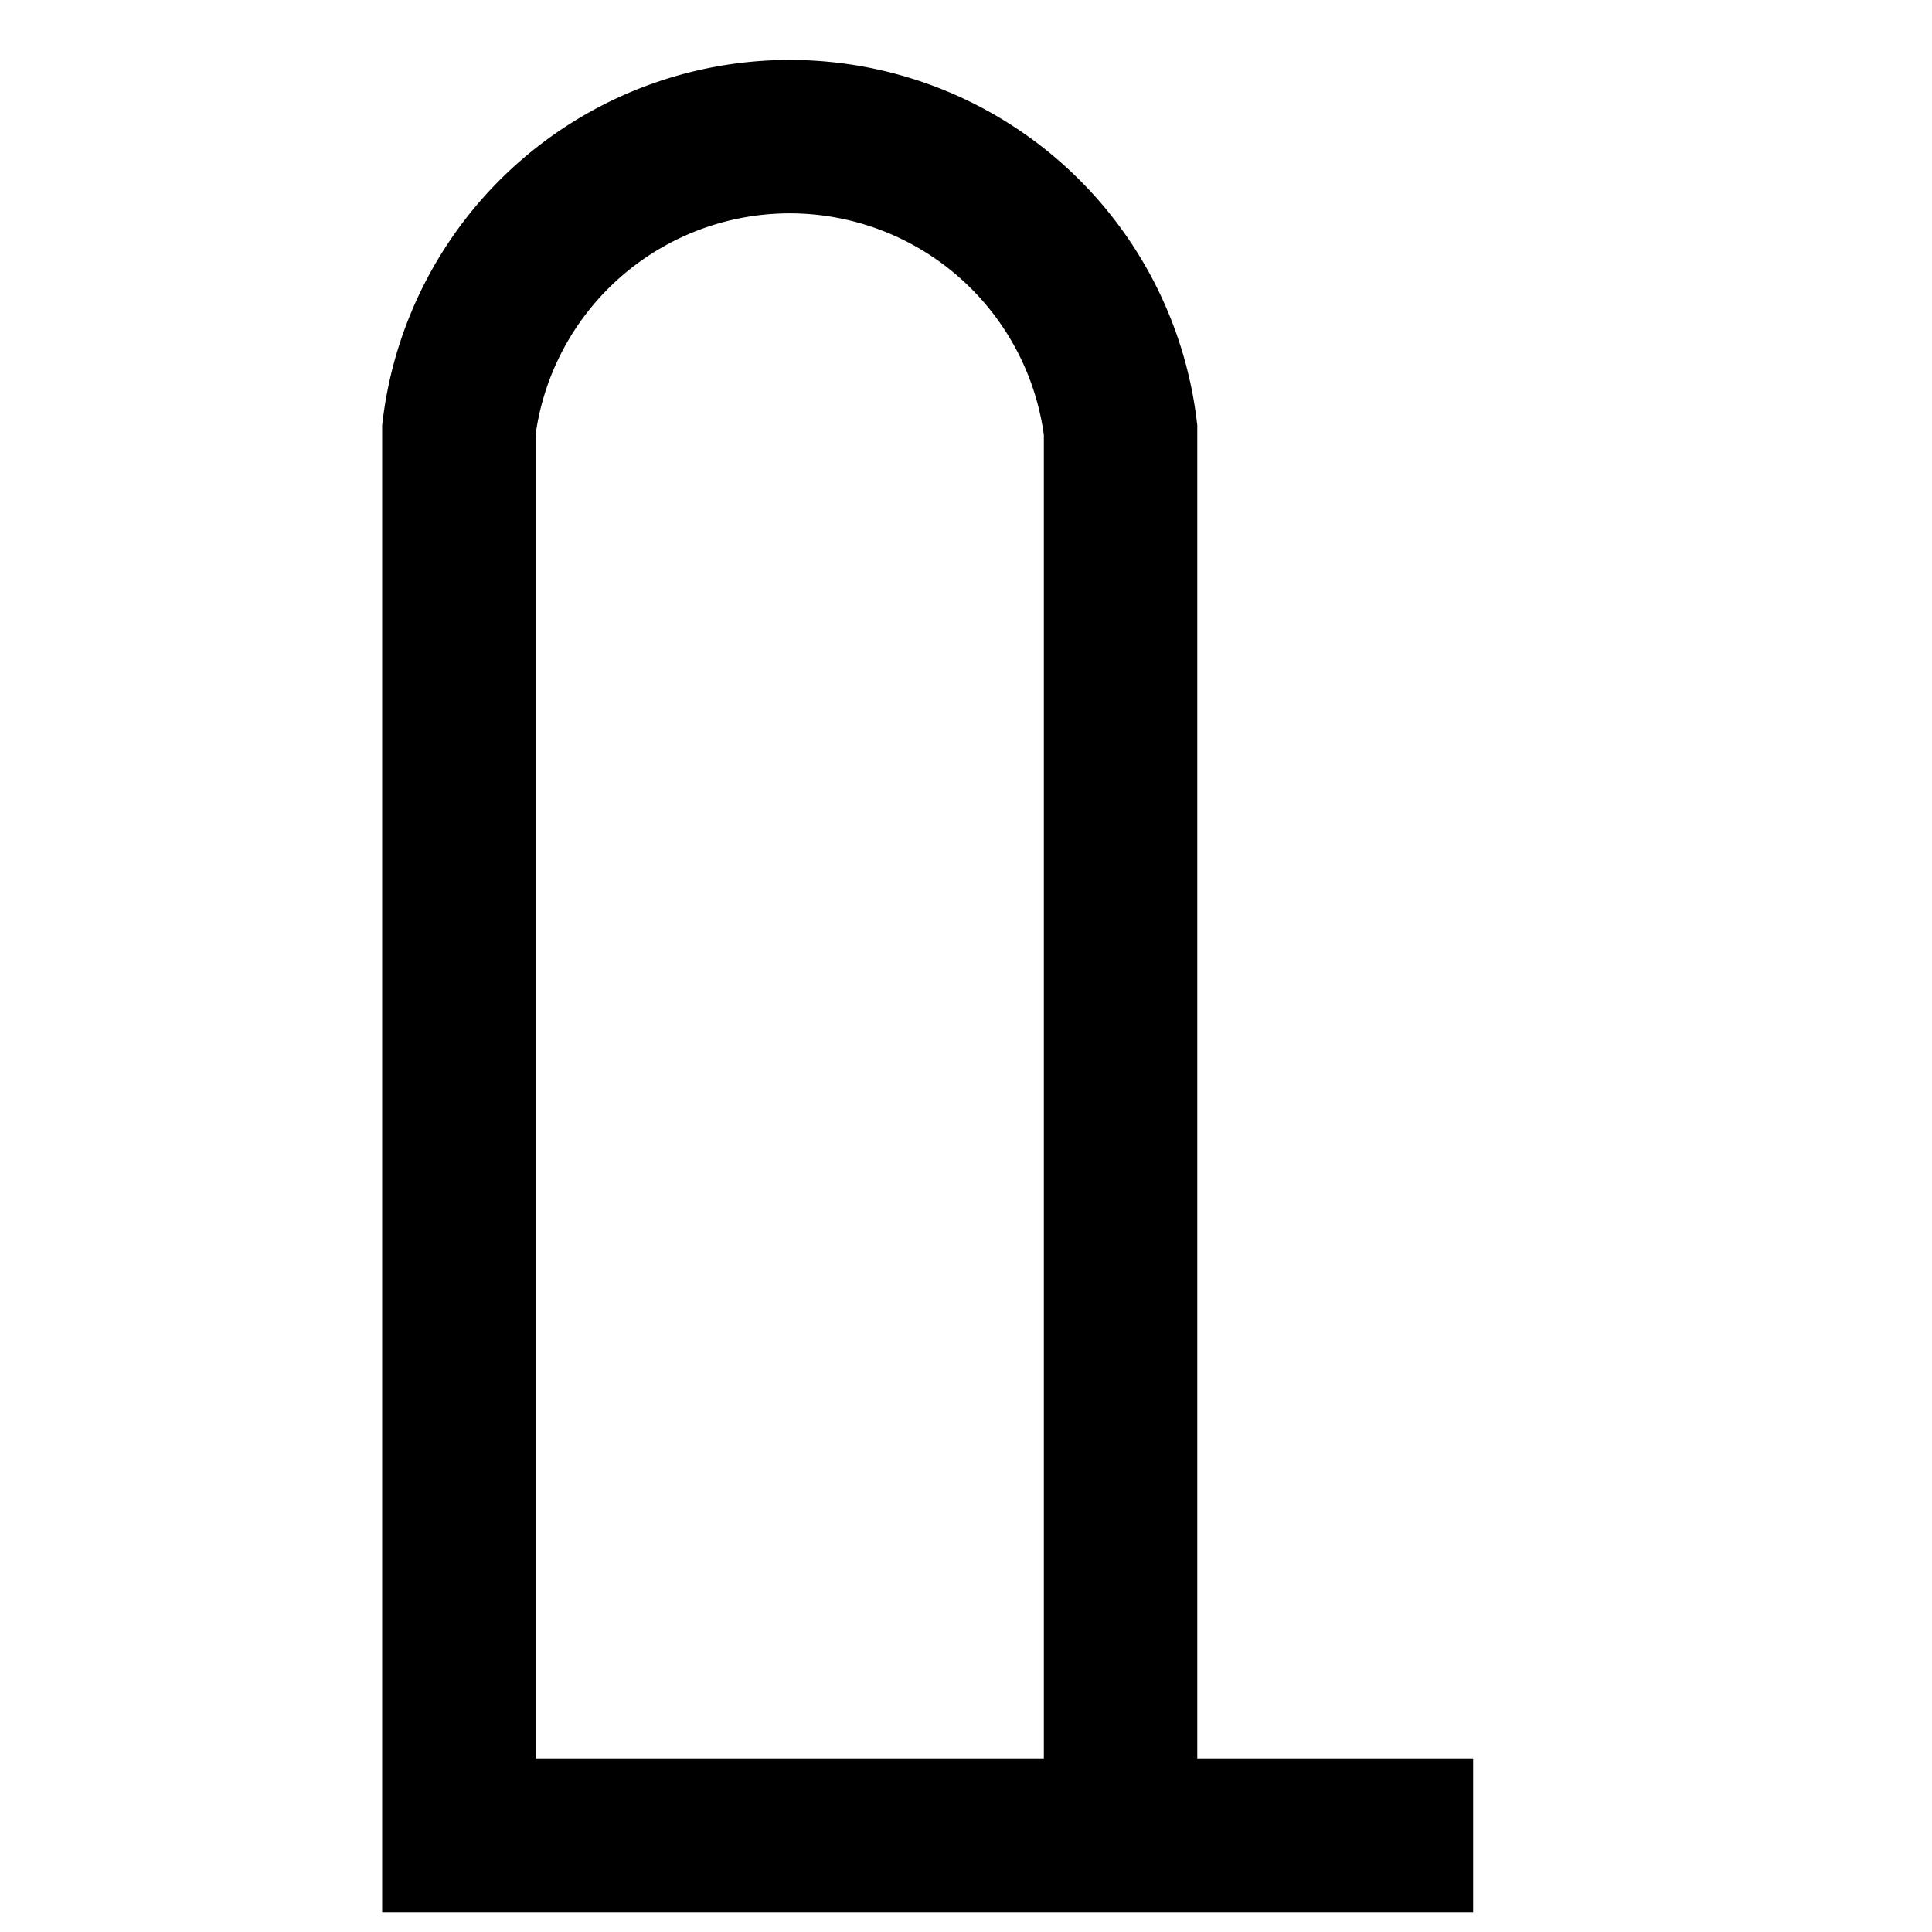
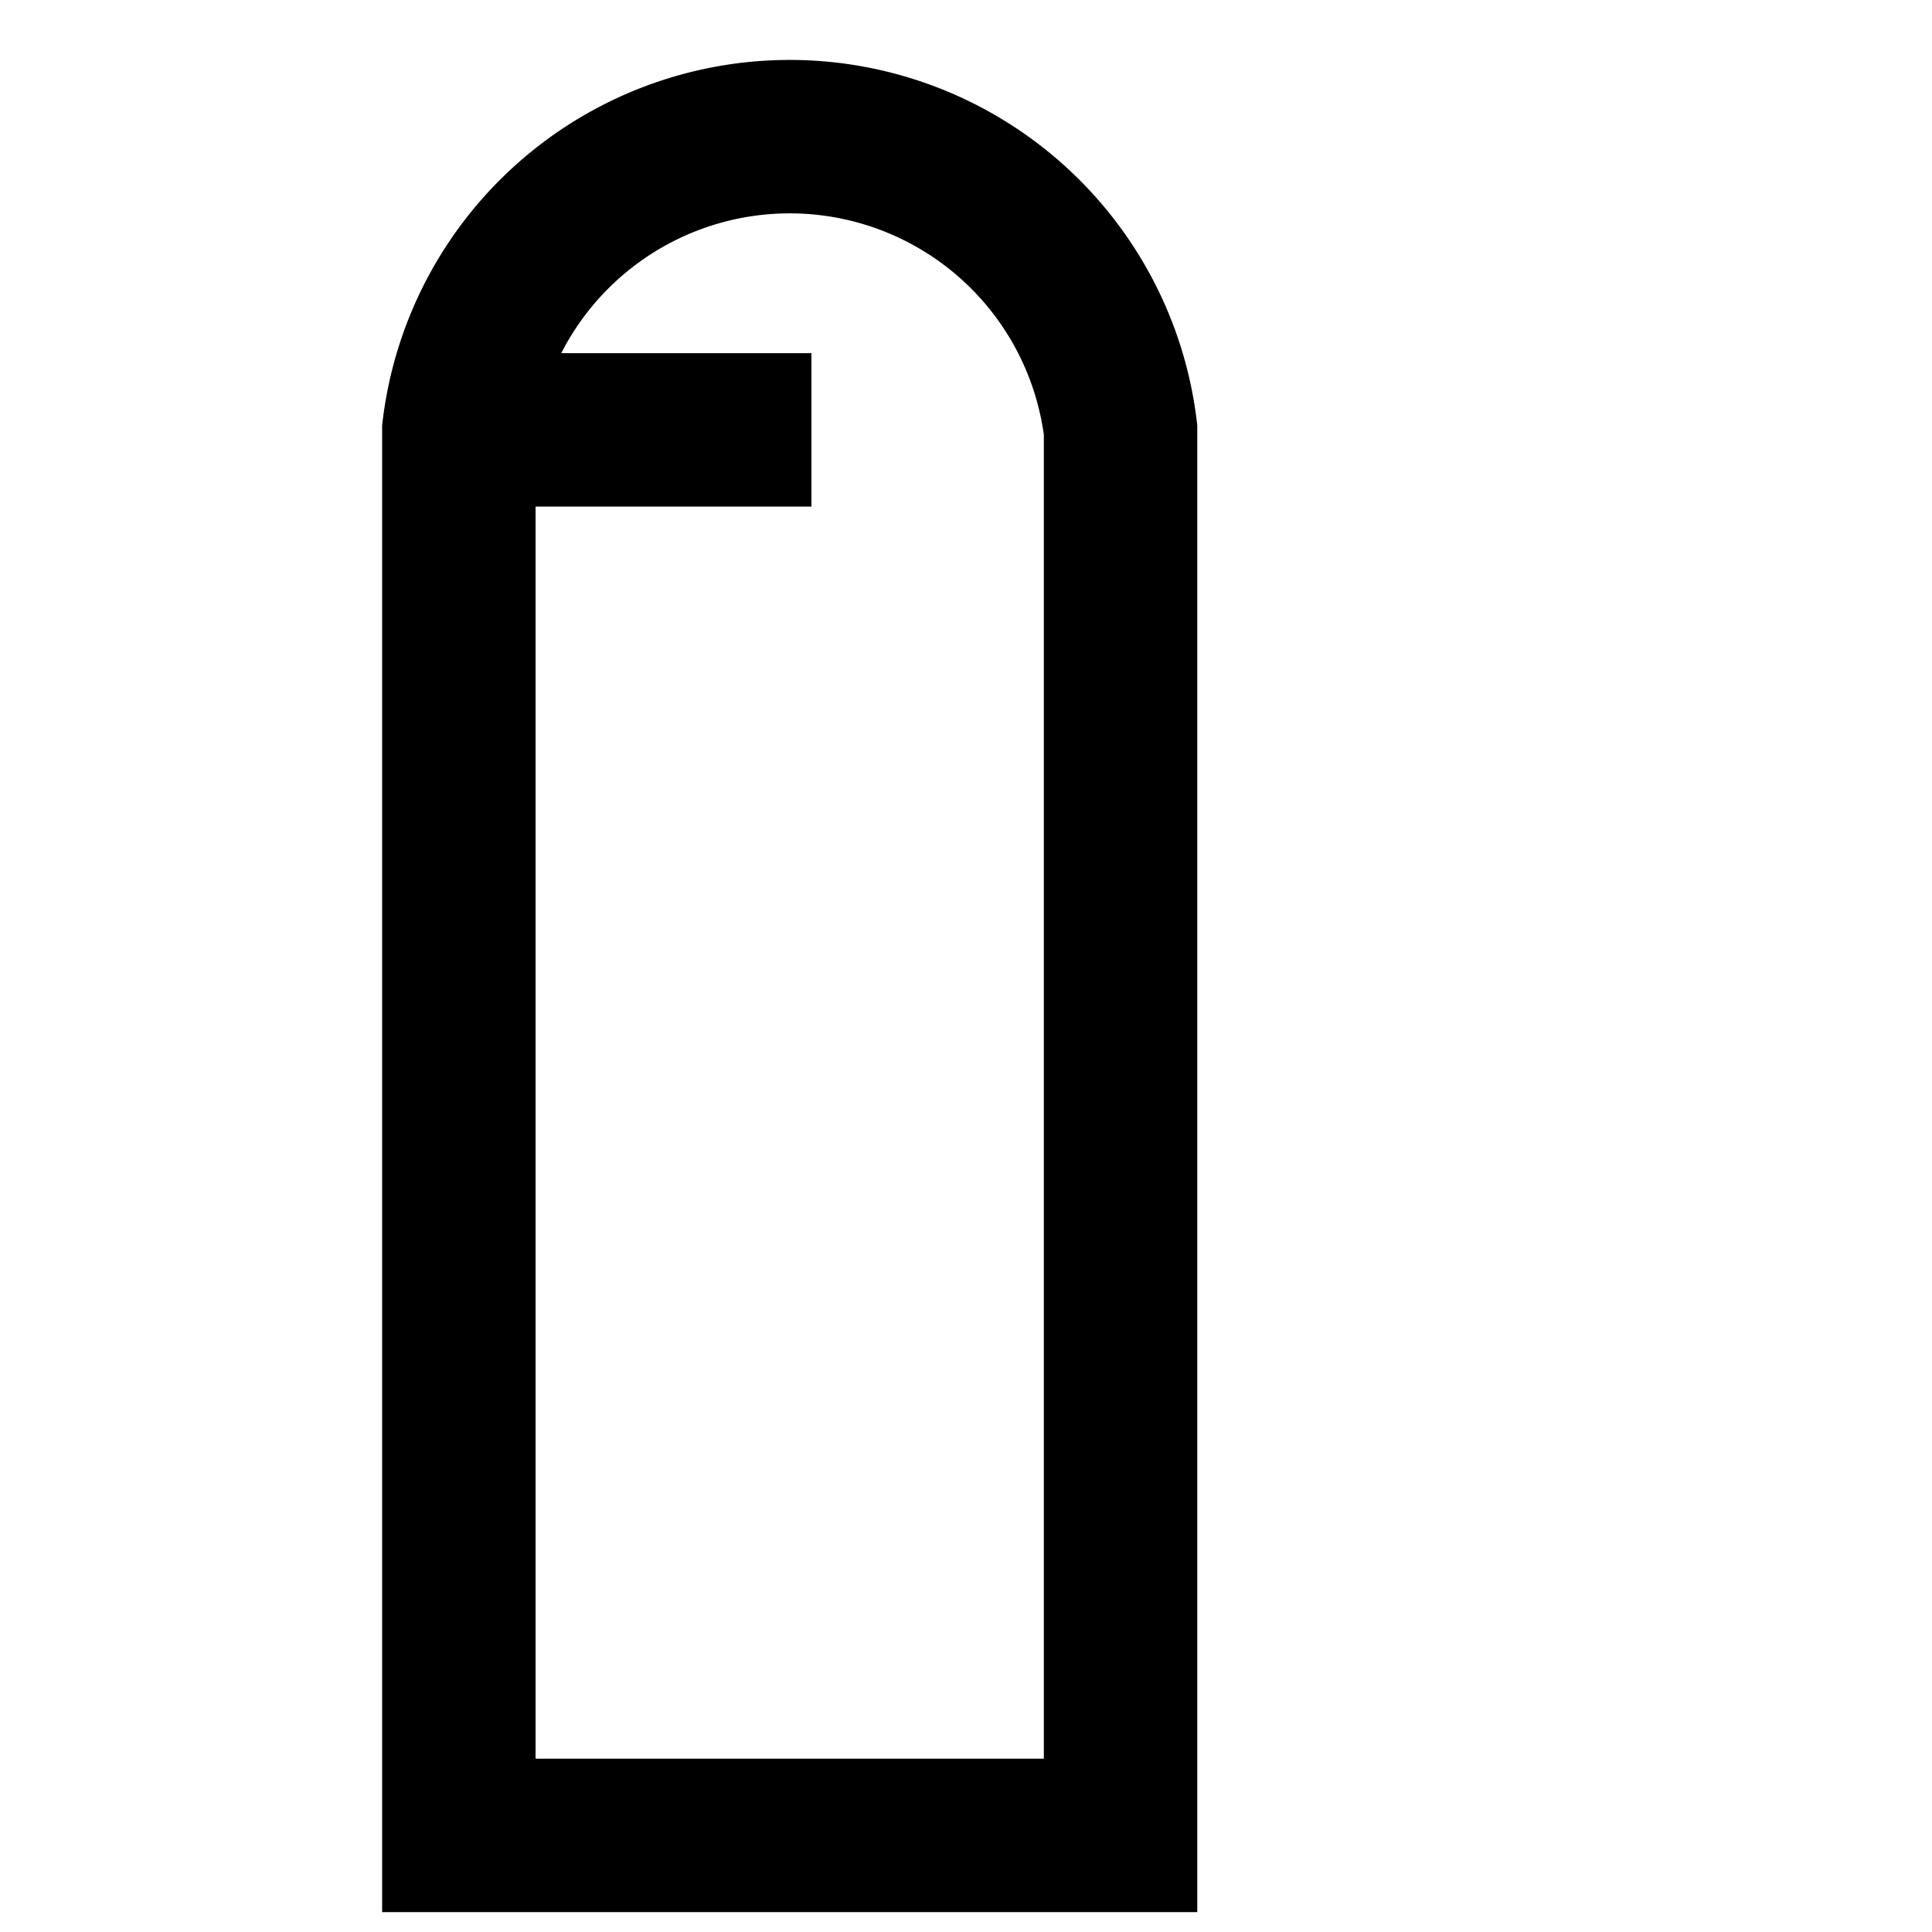
<svg xmlns="http://www.w3.org/2000/svg" version="1.1" id="レイヤー_1" x="0" y="0" viewBox="0 0 400 400" style="enable-background:new 0 0 400 400" xml:space="preserve">
  <style>.st0{fill:none;stroke:#000;stroke-width:31.766}</style>
-   <path class="st0" d="M95 89a69 69 0 0 1 137 0v291H95V89zM232 380h73" />
+   <path class="st0" d="M95 89a69 69 0 0 1 137 0v291H95V89zh73" />
</svg>